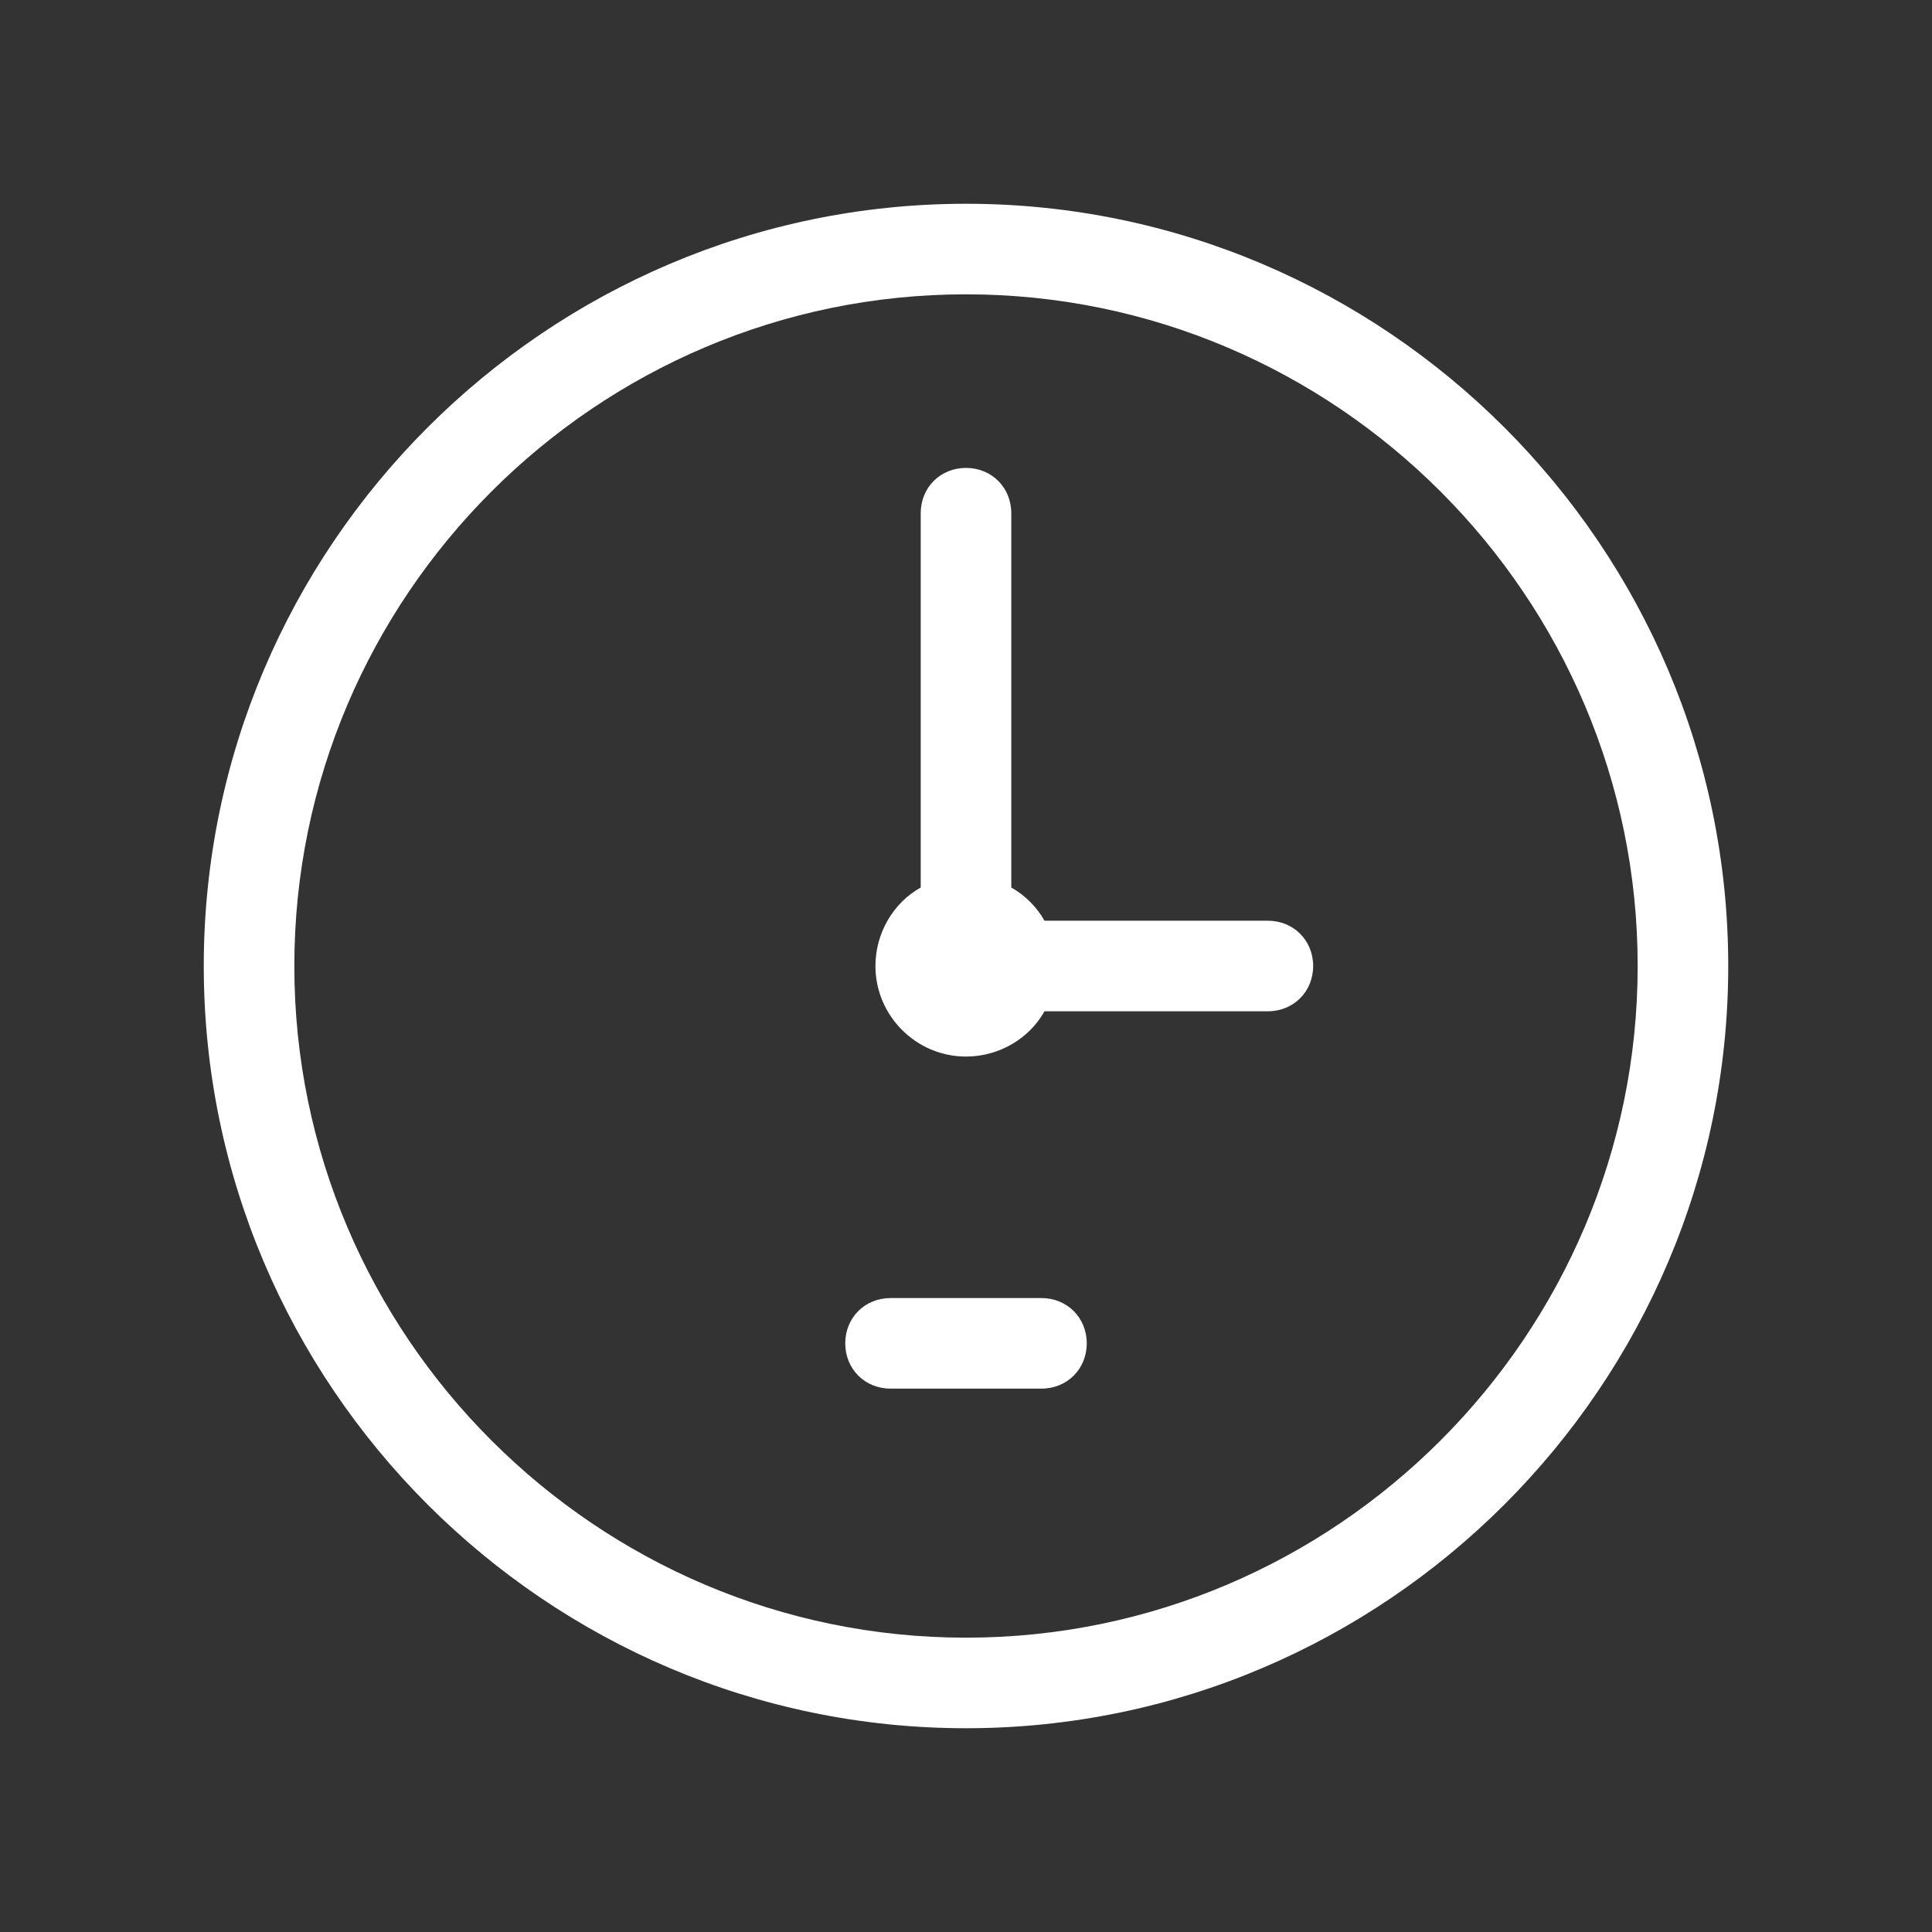
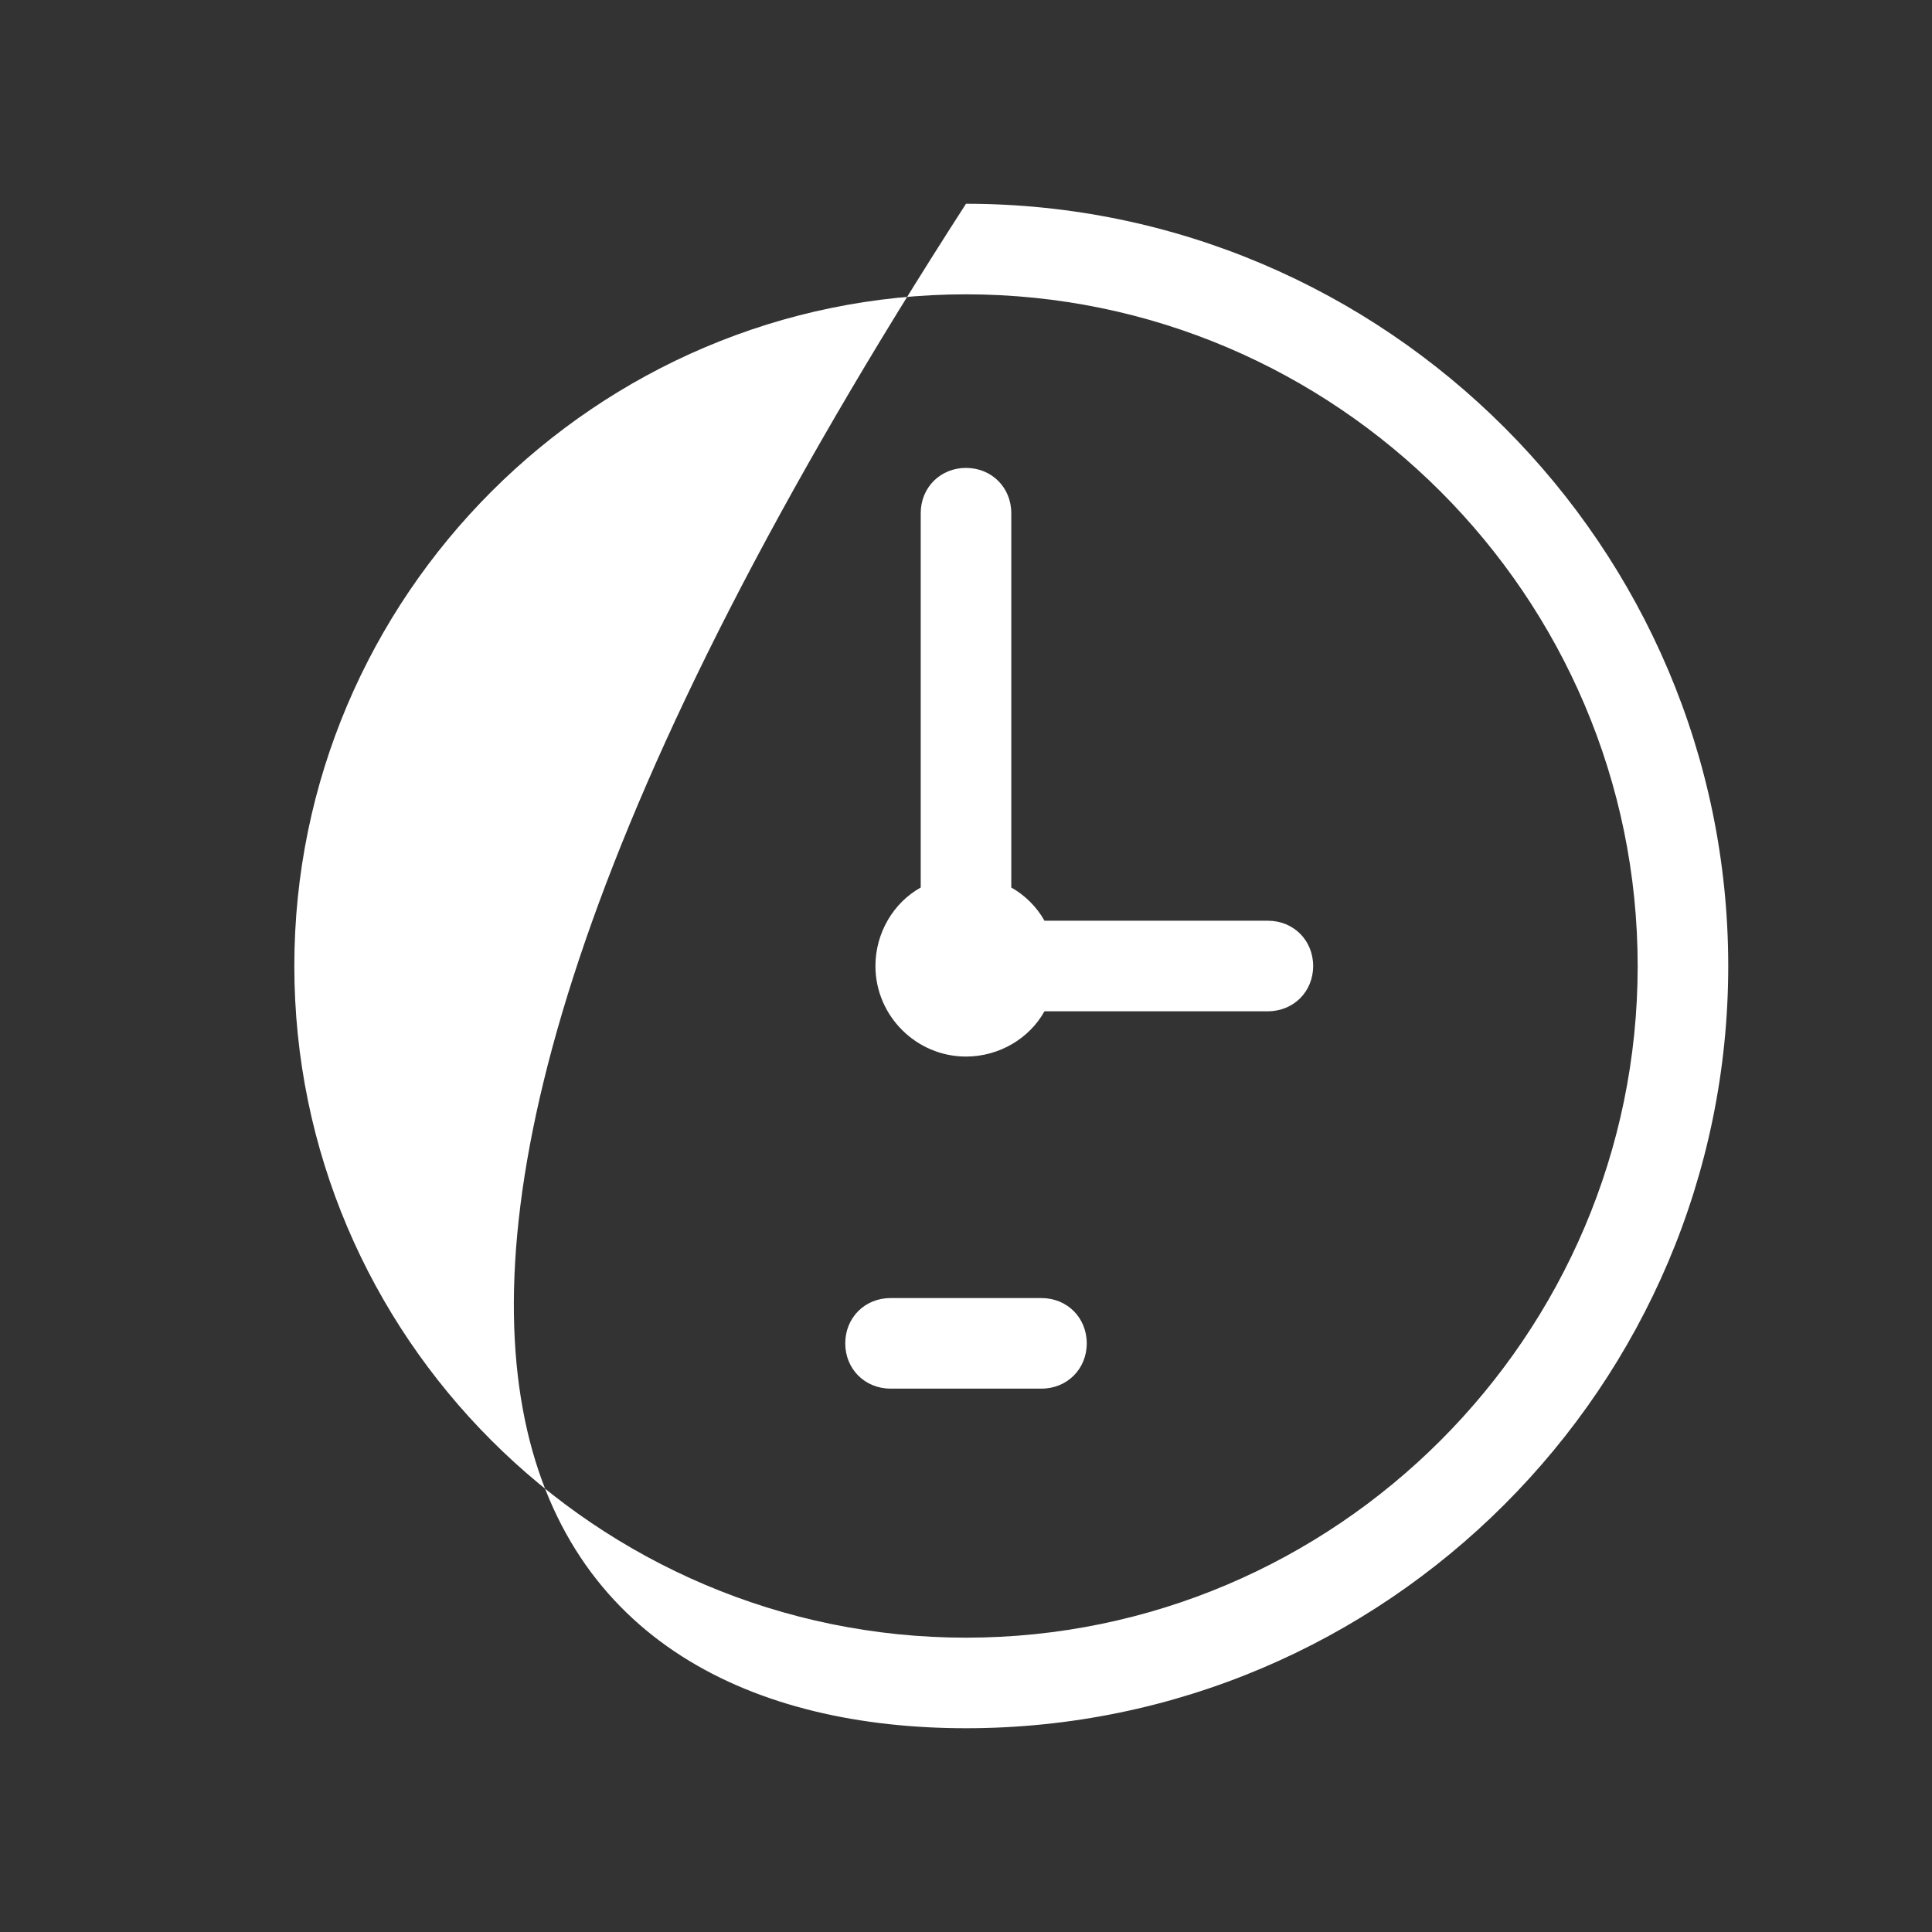
<svg xmlns="http://www.w3.org/2000/svg" width="512pt" height="512pt" viewBox="0 0 512 512" version="1.1">
  <rect x="0" y="0" width="512" height="512" fill="#333333" stroke="none" />
  <g id="surface209134">
-     <path style=" stroke:none;fill-rule:nonzero;fill:rgb(100%,100%,100%);fill-opacity:1;" d="M 256 54 C 144.801 54 54 144.801 54 256 C 54 367.199 144.801 458 256 458 C 367.199 458 458 367.199 458 256 C 458 144.801 367.199 54 256 54 Z M 256 78 C 354 78 434 158 434 256 C 434 354 354 434 256 434 C 158 434 78 354 78 256 C 78 158 158 78 256 78 Z M 256 124 C 249.199 124 244 129.199 244 136 L 244 235.203 C 236.801 239.203 232 247.199 232 256 C 232 269.199 242.801 280 256 280 C 264.801 280 272.797 275.199 276.797 268 L 336 268 C 342.801 268 348 262.801 348 256 C 348 249.199 342.801 244 336 244 L 276.797 244 C 274.797 240.398 271.602 237.203 268 235.203 L 268 136 C 268 129.199 262.801 124 256 124 Z M 236 344 C 229.199 344 224 349.199 224 356 C 224 362.801 229.199 368 236 368 L 276 368 C 282.801 368 288 362.801 288 356 C 288 349.199 282.801 344 276 344 Z M 236 344 " />
+     <path style=" stroke:none;fill-rule:nonzero;fill:rgb(100%,100%,100%);fill-opacity:1;" d="M 256 54 C 54 367.199 144.801 458 256 458 C 367.199 458 458 367.199 458 256 C 458 144.801 367.199 54 256 54 Z M 256 78 C 354 78 434 158 434 256 C 434 354 354 434 256 434 C 158 434 78 354 78 256 C 78 158 158 78 256 78 Z M 256 124 C 249.199 124 244 129.199 244 136 L 244 235.203 C 236.801 239.203 232 247.199 232 256 C 232 269.199 242.801 280 256 280 C 264.801 280 272.797 275.199 276.797 268 L 336 268 C 342.801 268 348 262.801 348 256 C 348 249.199 342.801 244 336 244 L 276.797 244 C 274.797 240.398 271.602 237.203 268 235.203 L 268 136 C 268 129.199 262.801 124 256 124 Z M 236 344 C 229.199 344 224 349.199 224 356 C 224 362.801 229.199 368 236 368 L 276 368 C 282.801 368 288 362.801 288 356 C 288 349.199 282.801 344 276 344 Z M 236 344 " />
  </g>
</svg>